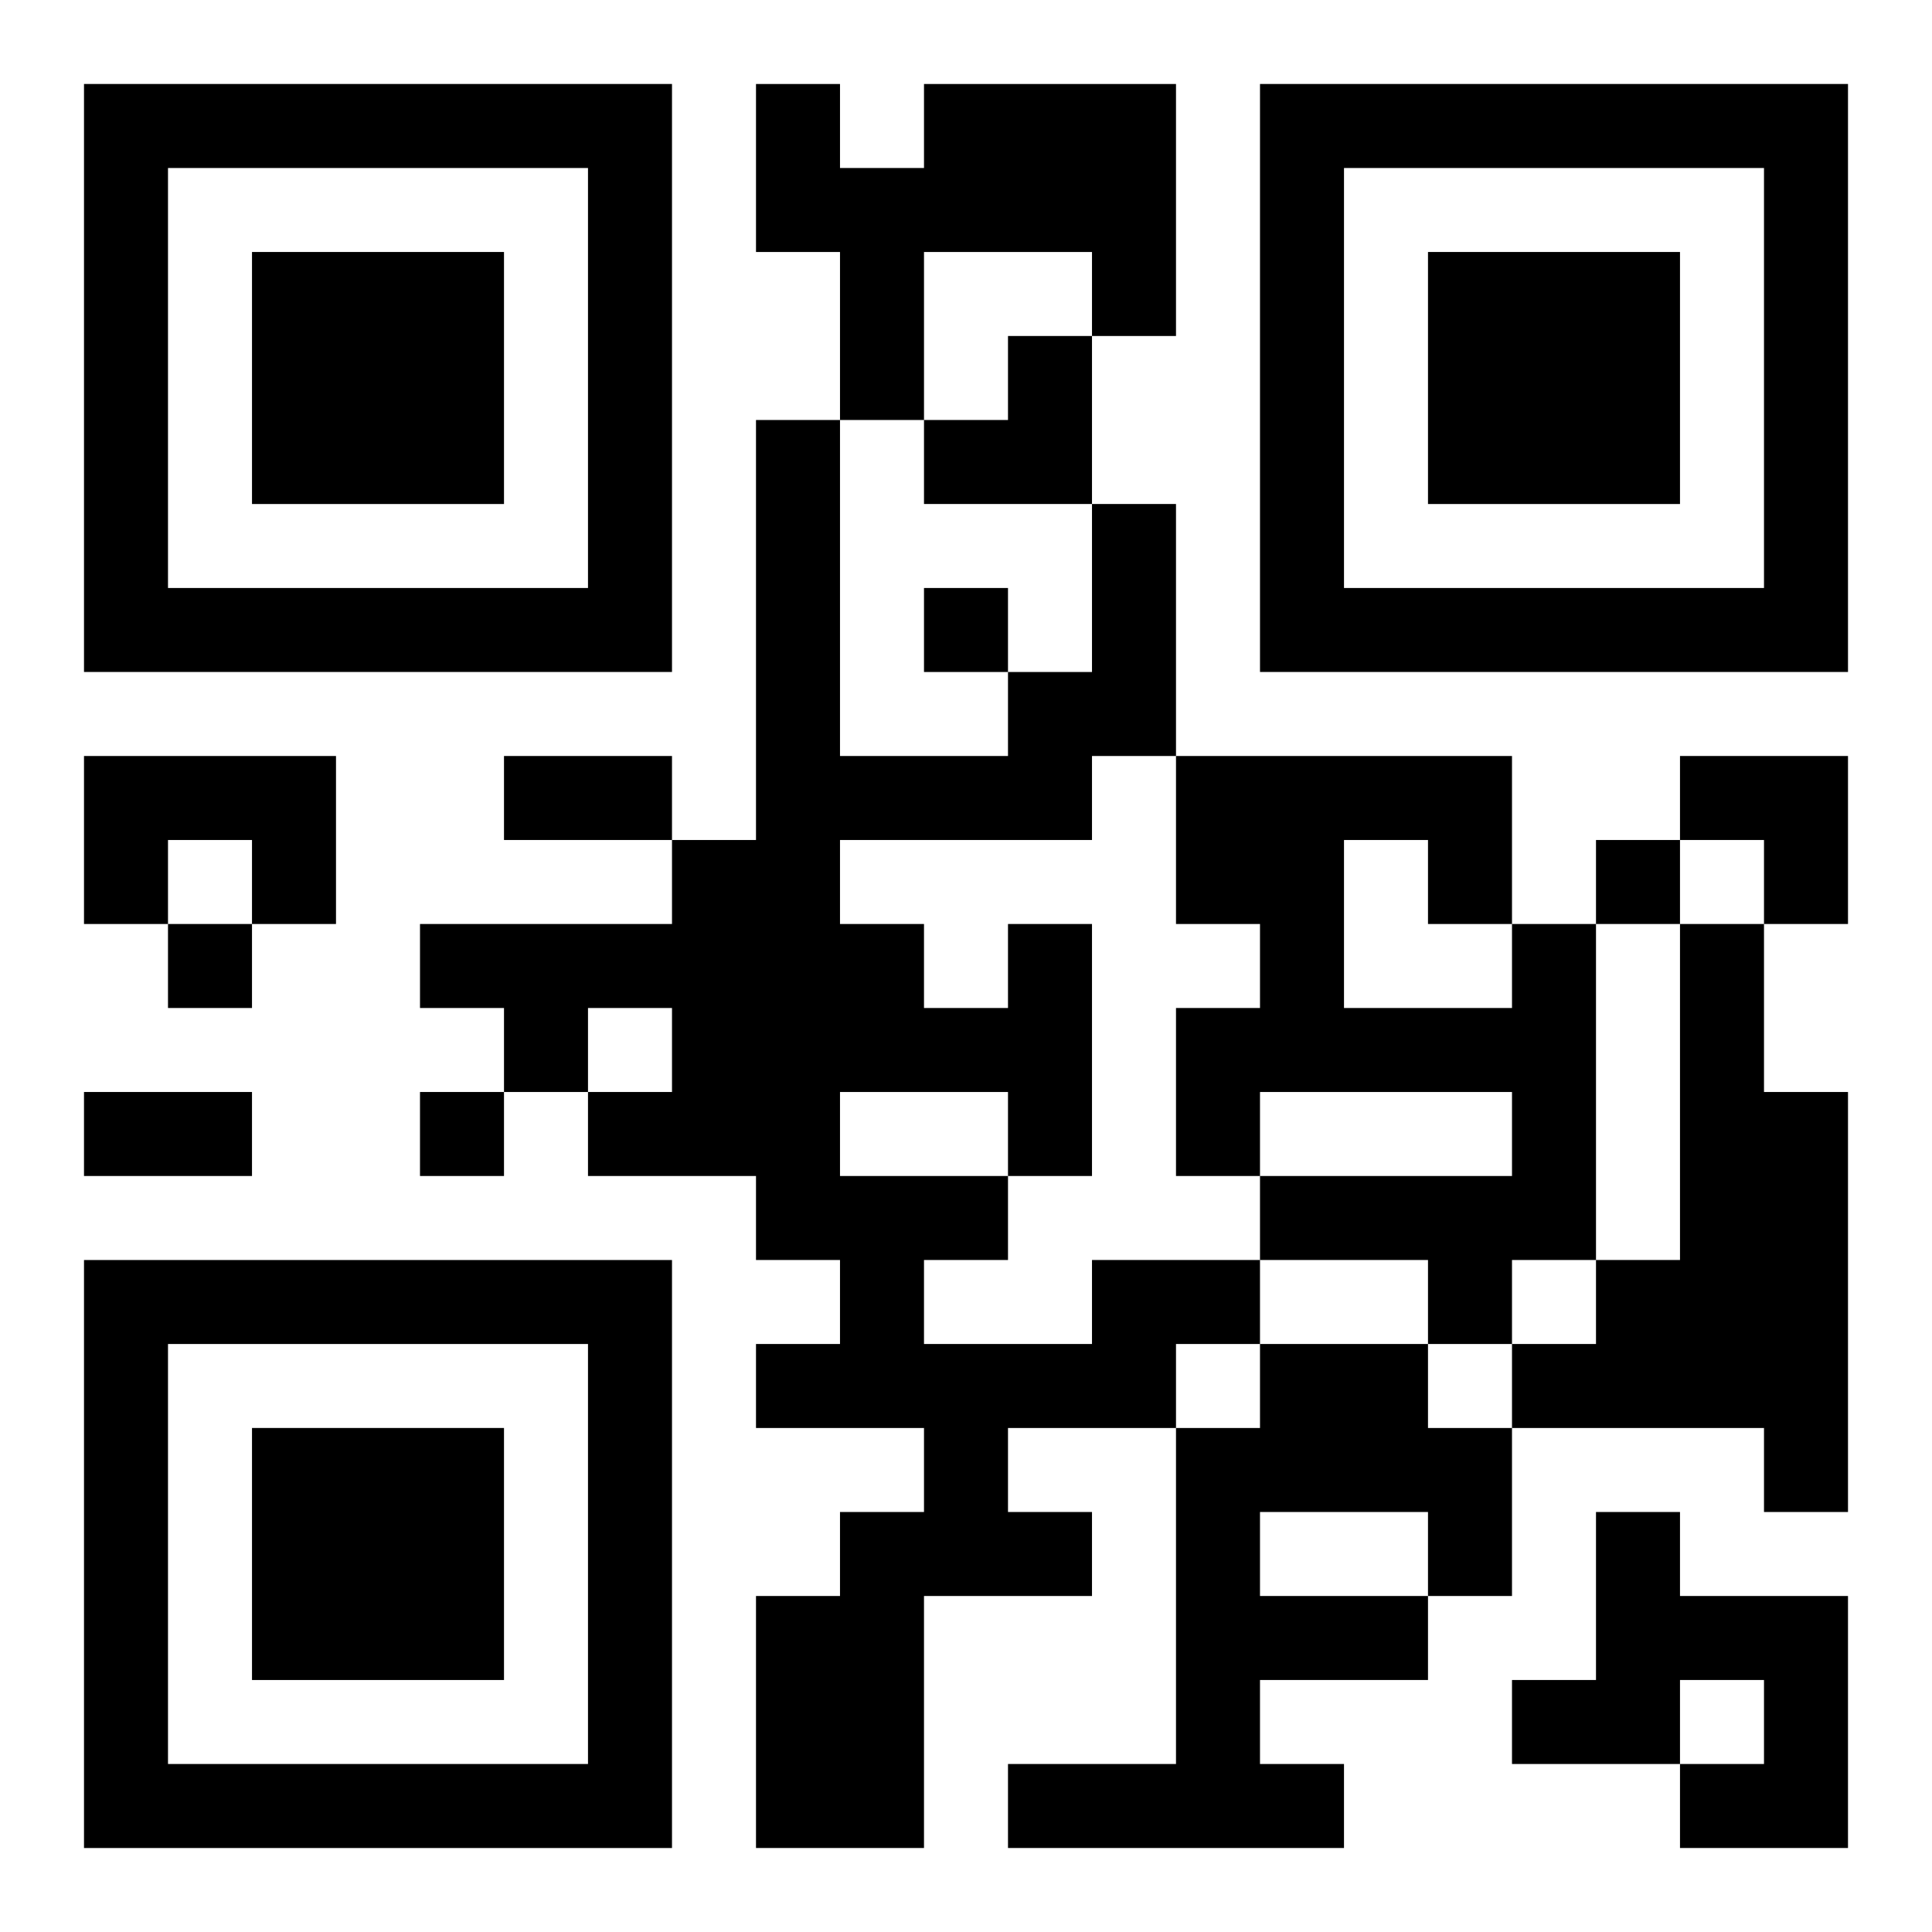
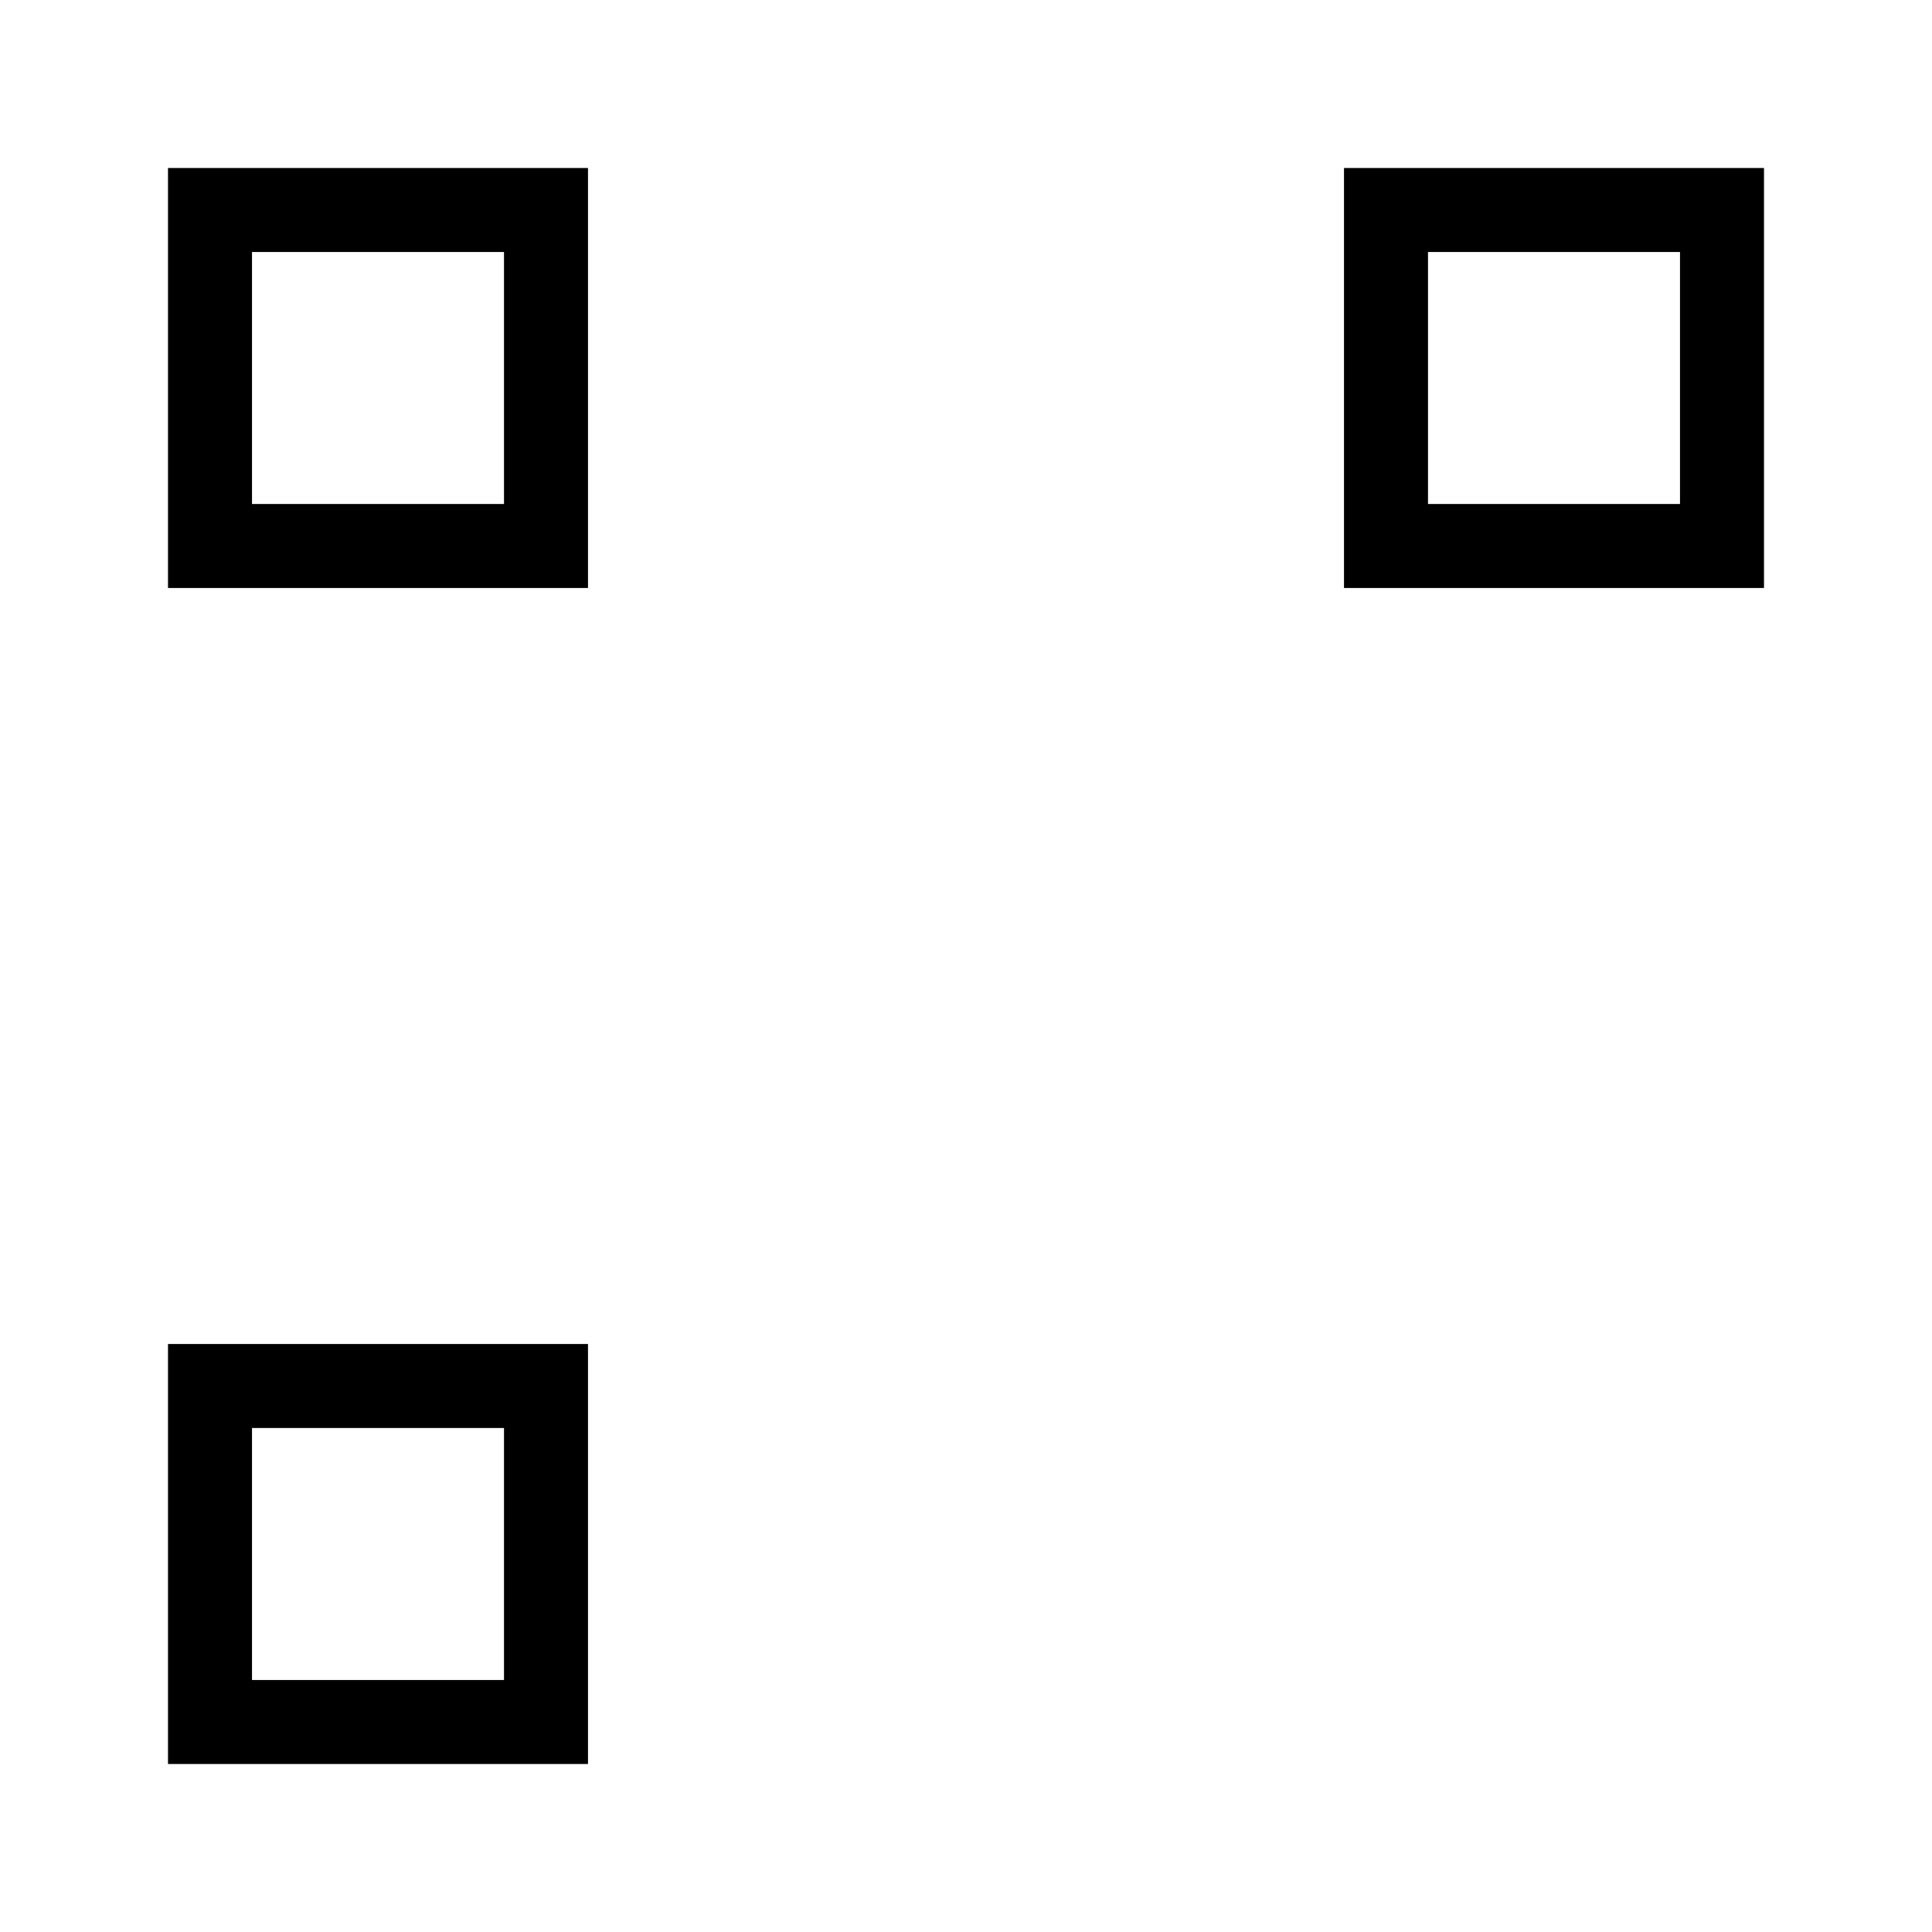
<svg xmlns="http://www.w3.org/2000/svg" xmlns:xlink="http://www.w3.org/1999/xlink" width="250" height="250" baseProfile="full" version="1.1" viewBox="-1 -1 23 23">
  <symbol id="a">
-     <path d="m0 7v7h7v-7h-7zm1 1h5v5h-5v-5zm1 1v3h3v-3h-3z" />
+     <path d="m0 7v7v-7h-7zm1 1h5v5h-5v-5zm1 1v3h3v-3h-3z" />
  </symbol>
  <use y="-7" xlink:href="#a" />
  <use y="7" xlink:href="#a" />
  <use x="14" y="-7" xlink:href="#a" />
-   <path d="m10 0h3v3h-1v-1h-2v2h-1v-2h-1v-2h1v1h1v-1m-10 8h3v2h-1v-1h-1v1h-1v-2m17 2h1v4h-1v1h-1v-1h-2v-1h3v-1h-3v1h-1v-2h1v-1h-1v-2h4v2m-2-1v2h2v-1h-1v-1h-1m4 1h1v2h1v5h-1v-1h-3v-1h1v-1h1v-4m-7 4h2v1h-1v1h-2v1h1v1h-2v3h-2v-3h1v-1h1v-1h-2v-1h1v-1h-1v-1h-2v-1h1v-1h-1v1h-1v-1h-1v-1h3v-1h1v-5h1v4h2v-1h1v-2h1v3h-1v1h-3v1h1v1h1v-1h1v3h-1v1h-1v1h2v-1m-3-2v1h2v-1h-2m5 3h2v1h1v2h-1v1h-2v1h1v1h-4v-1h2v-4h1v-1m0 2v1h2v-1h-2m4 0h1v1h2v3h-2v-1h1v-1h-1v1h-2v-1h1v-2m-8-11v1h1v-1h-1m8 3v1h1v-1h-1m-17 1v1h1v-1h-1m3 2v1h1v-1h-1m1-4h2v1h-2v-1m-5 4h2v1h-2v-1m10-9m1 0h1v2h-2v-1h1zm8 5h2v2h-1v-1h-1z" />
</svg>